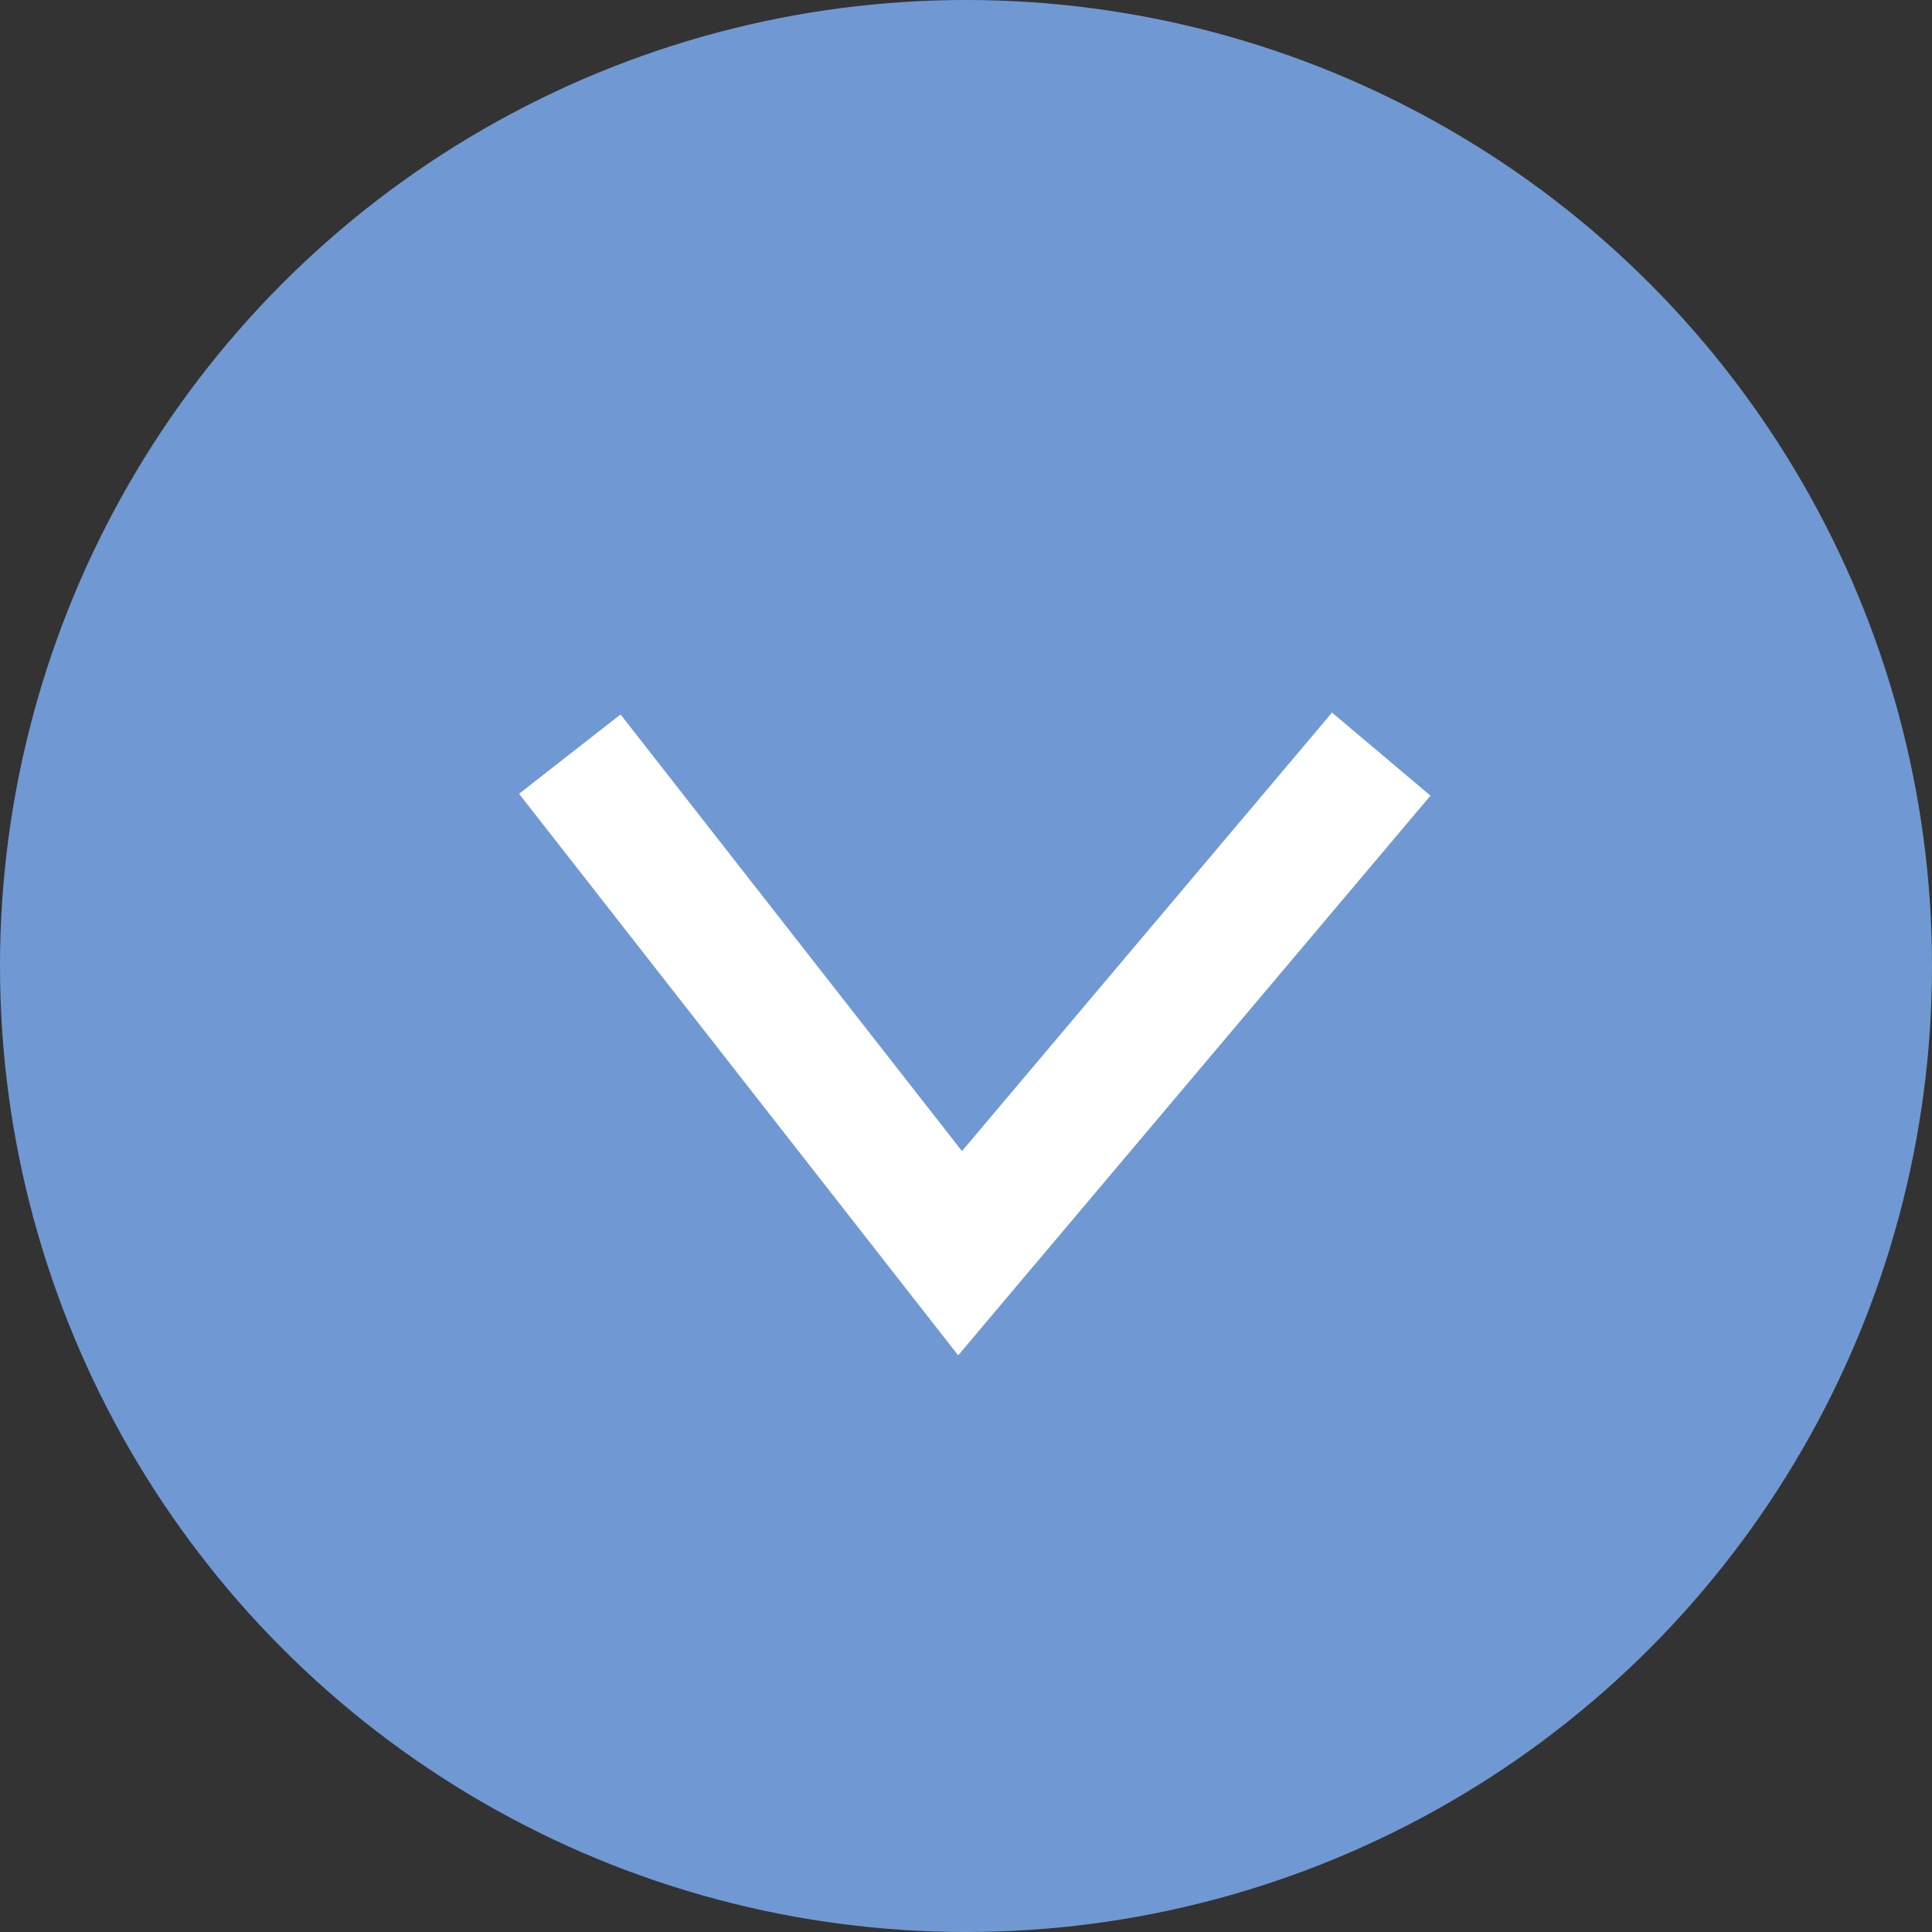
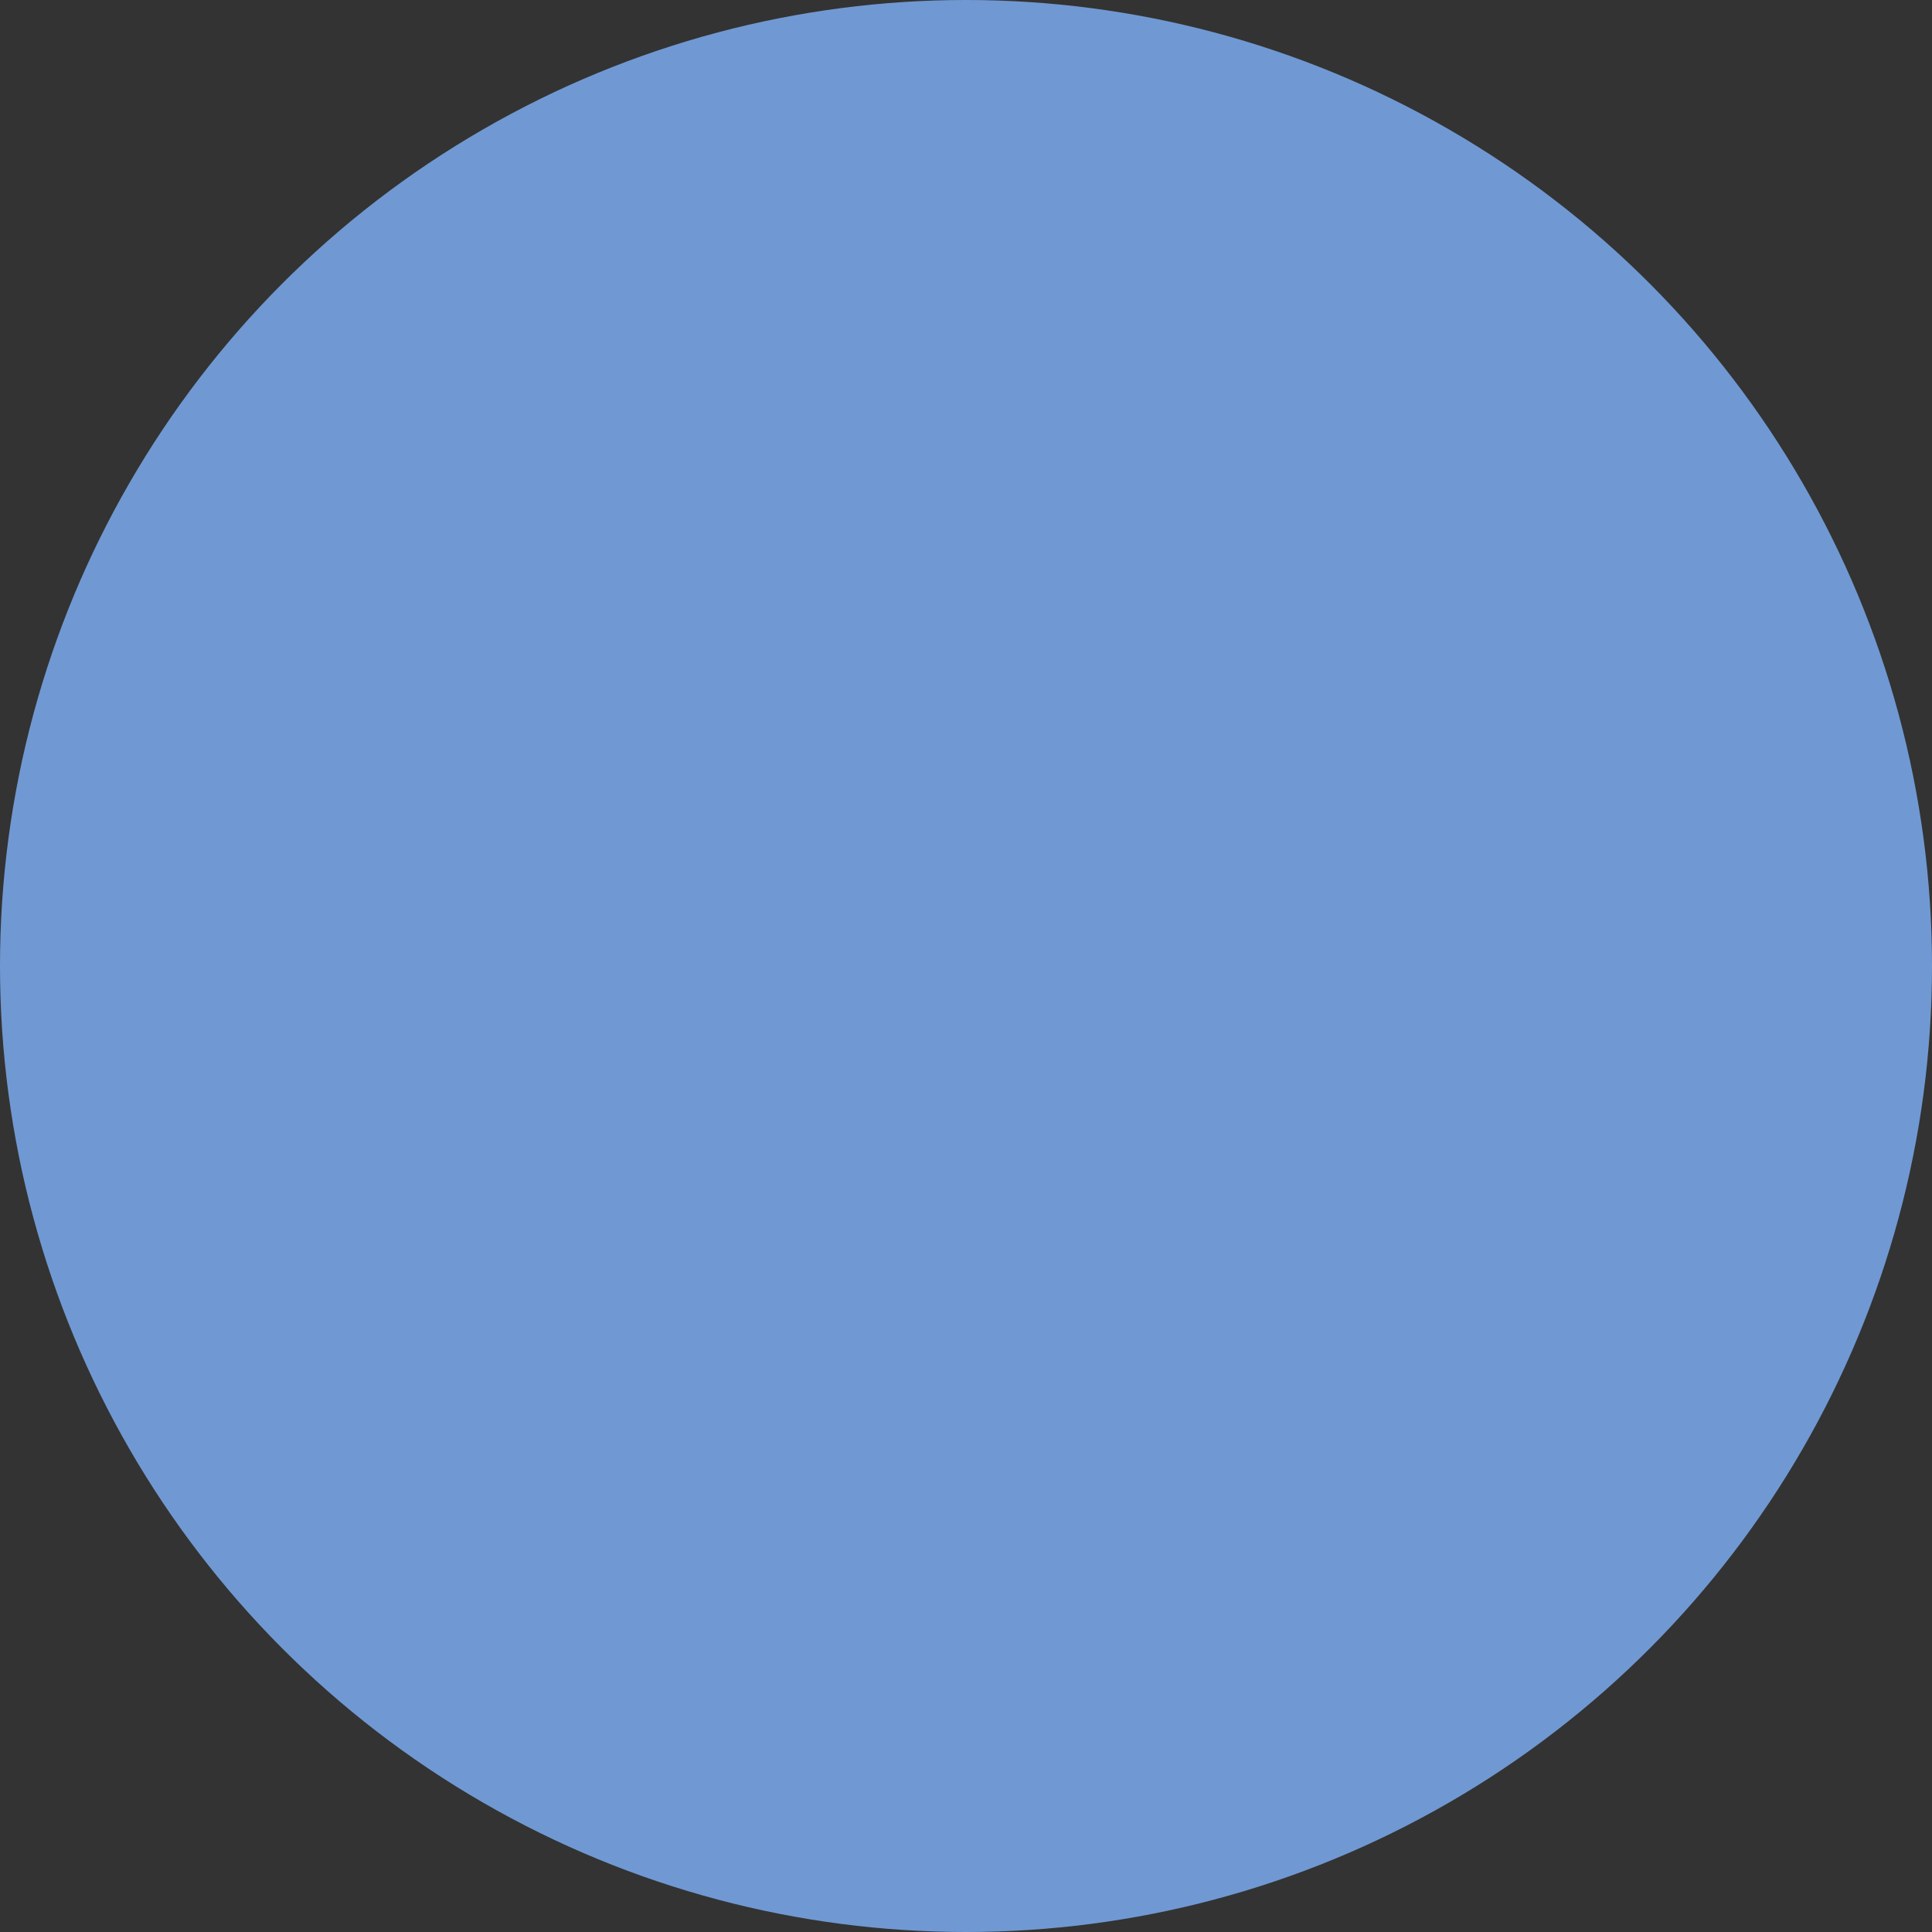
<svg xmlns="http://www.w3.org/2000/svg" width="15" height="15" viewBox="0 0 15 15">
  <rect x="0" y="0" width="15" height="15" fill="#333333" stroke="none" />
  <defs>
    <style>.a{fill:#7099d3;}.b{fill:none;stroke:#fff;}</style>
  </defs>
  <g transform="translate(-1160 -1154)">
    <circle class="a" cx="7.5" cy="7.5" r="7.5" transform="translate(1160 1154)" />
-     <path class="b" d="M-9065.675-21500.145l3.03,3.875,3.27-3.875" transform="translate(10230.099 22660)" />
  </g>
</svg>